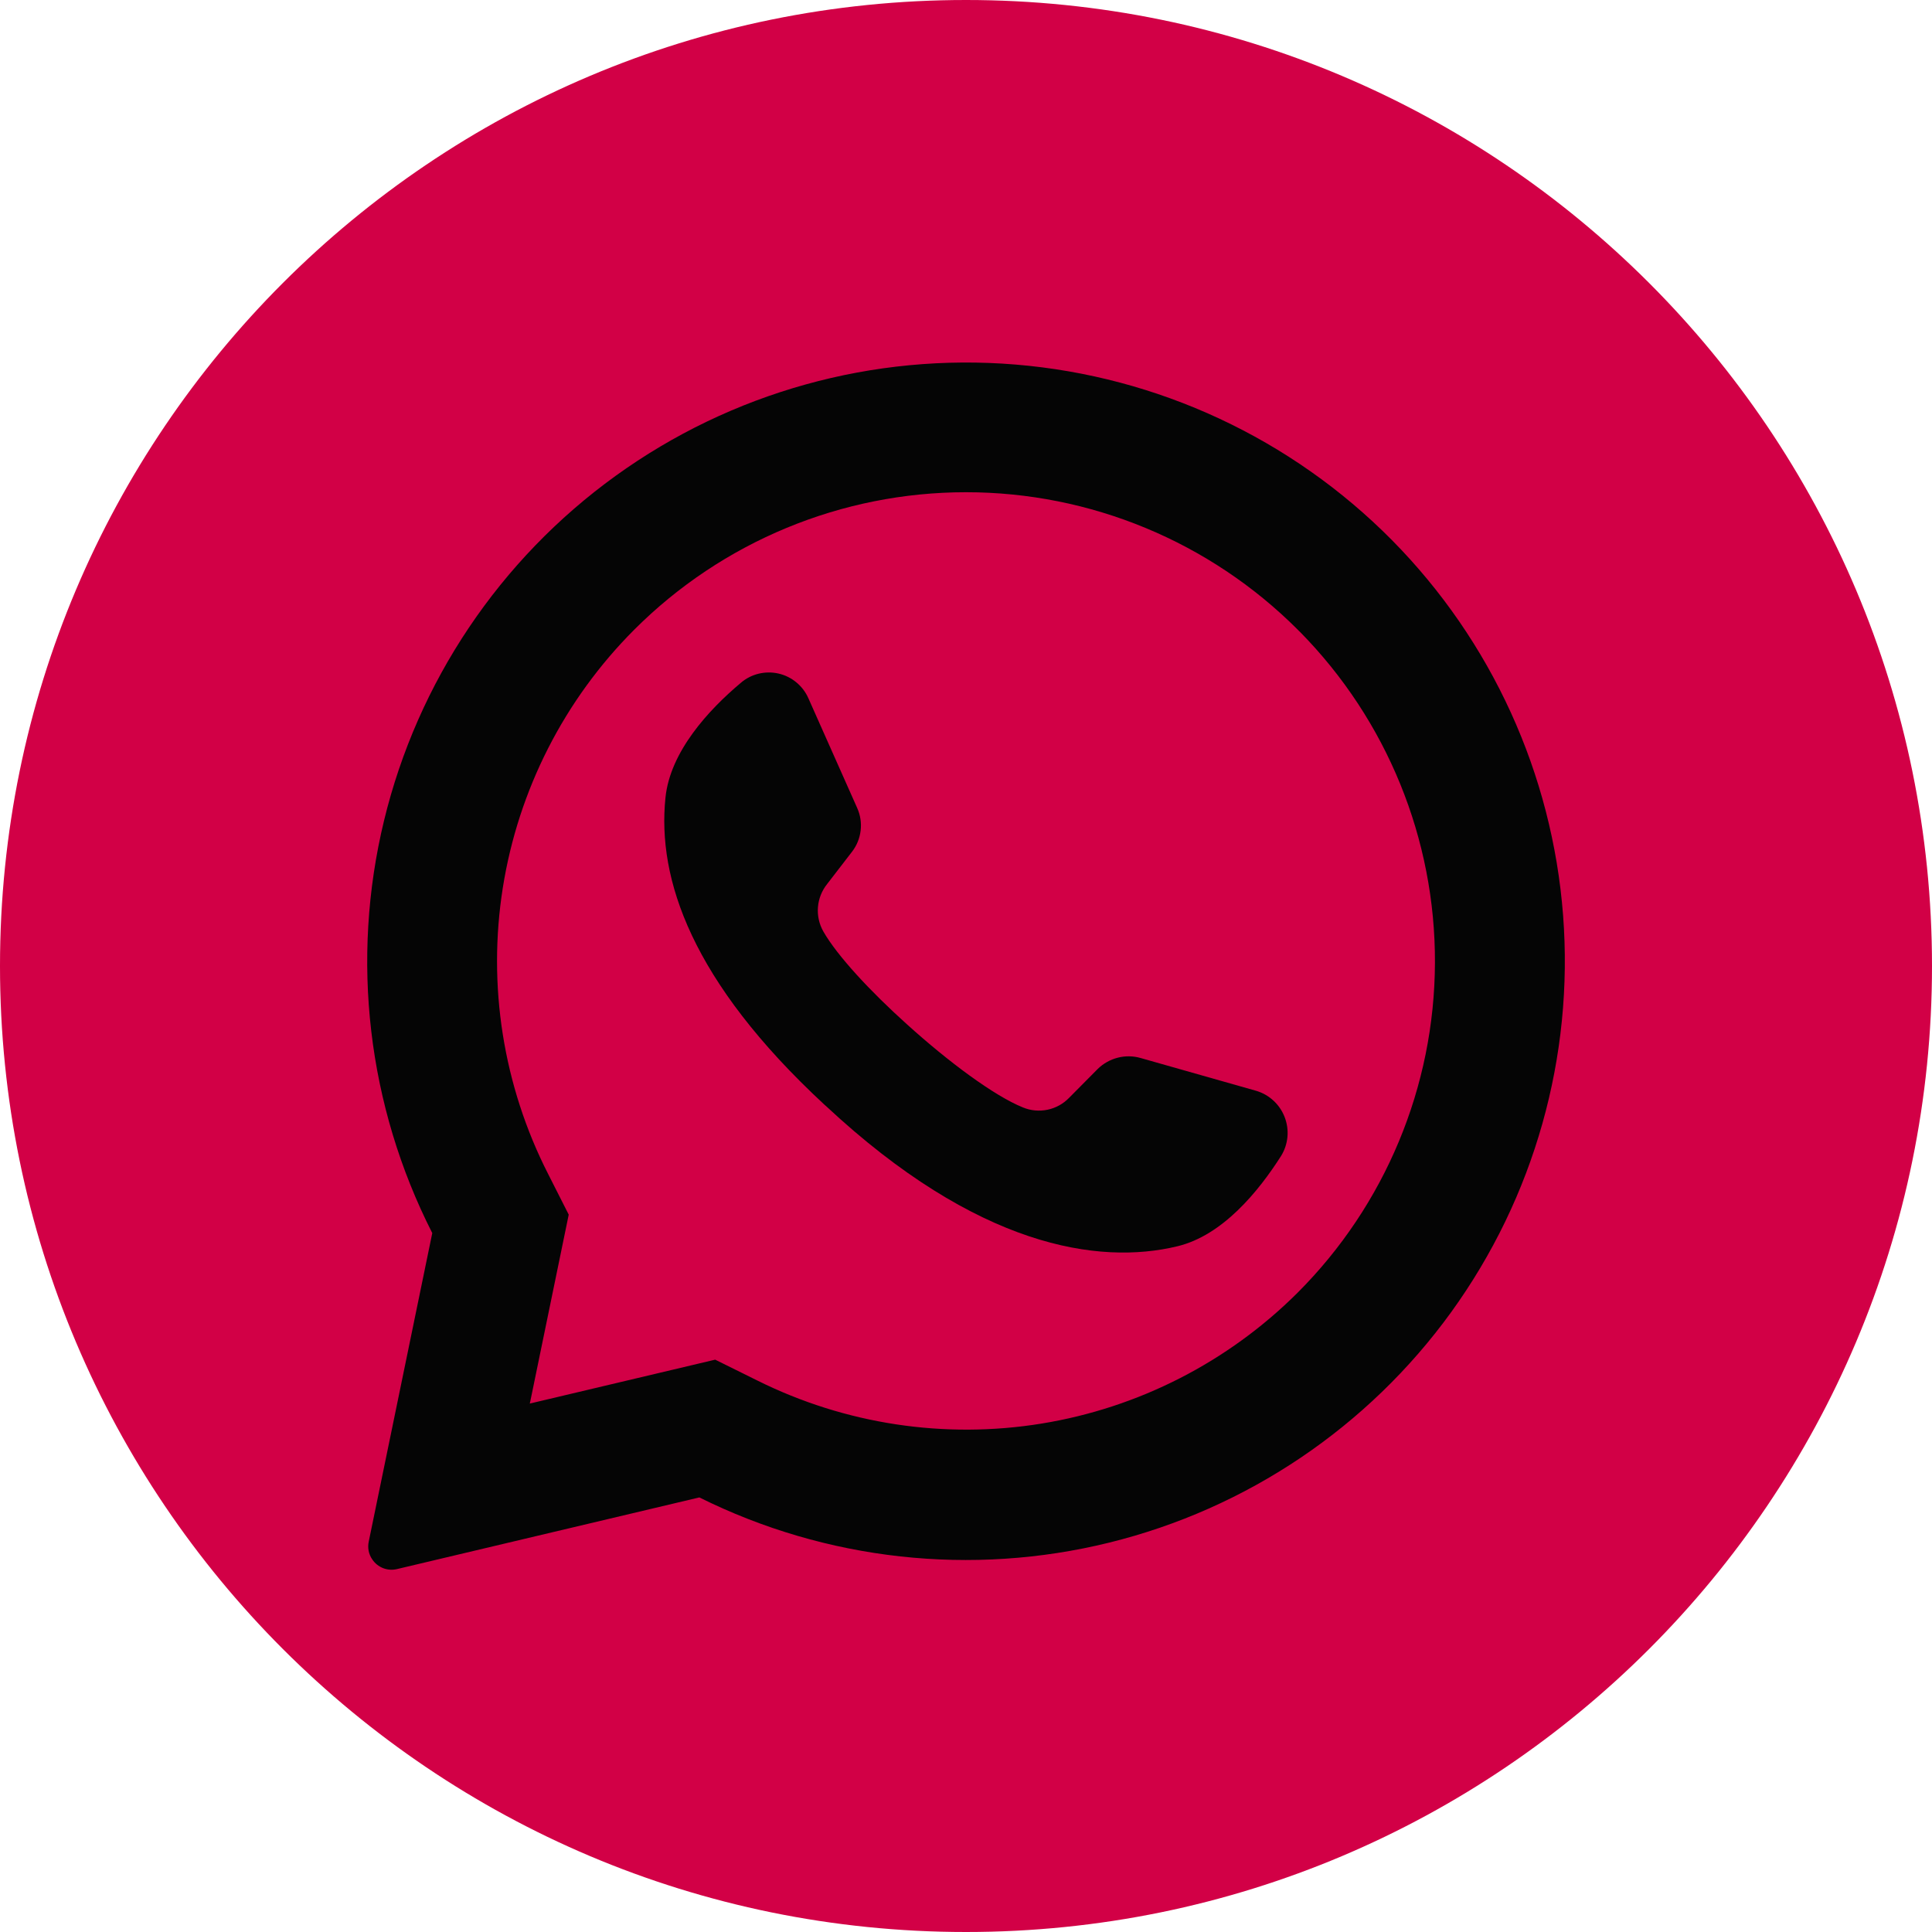
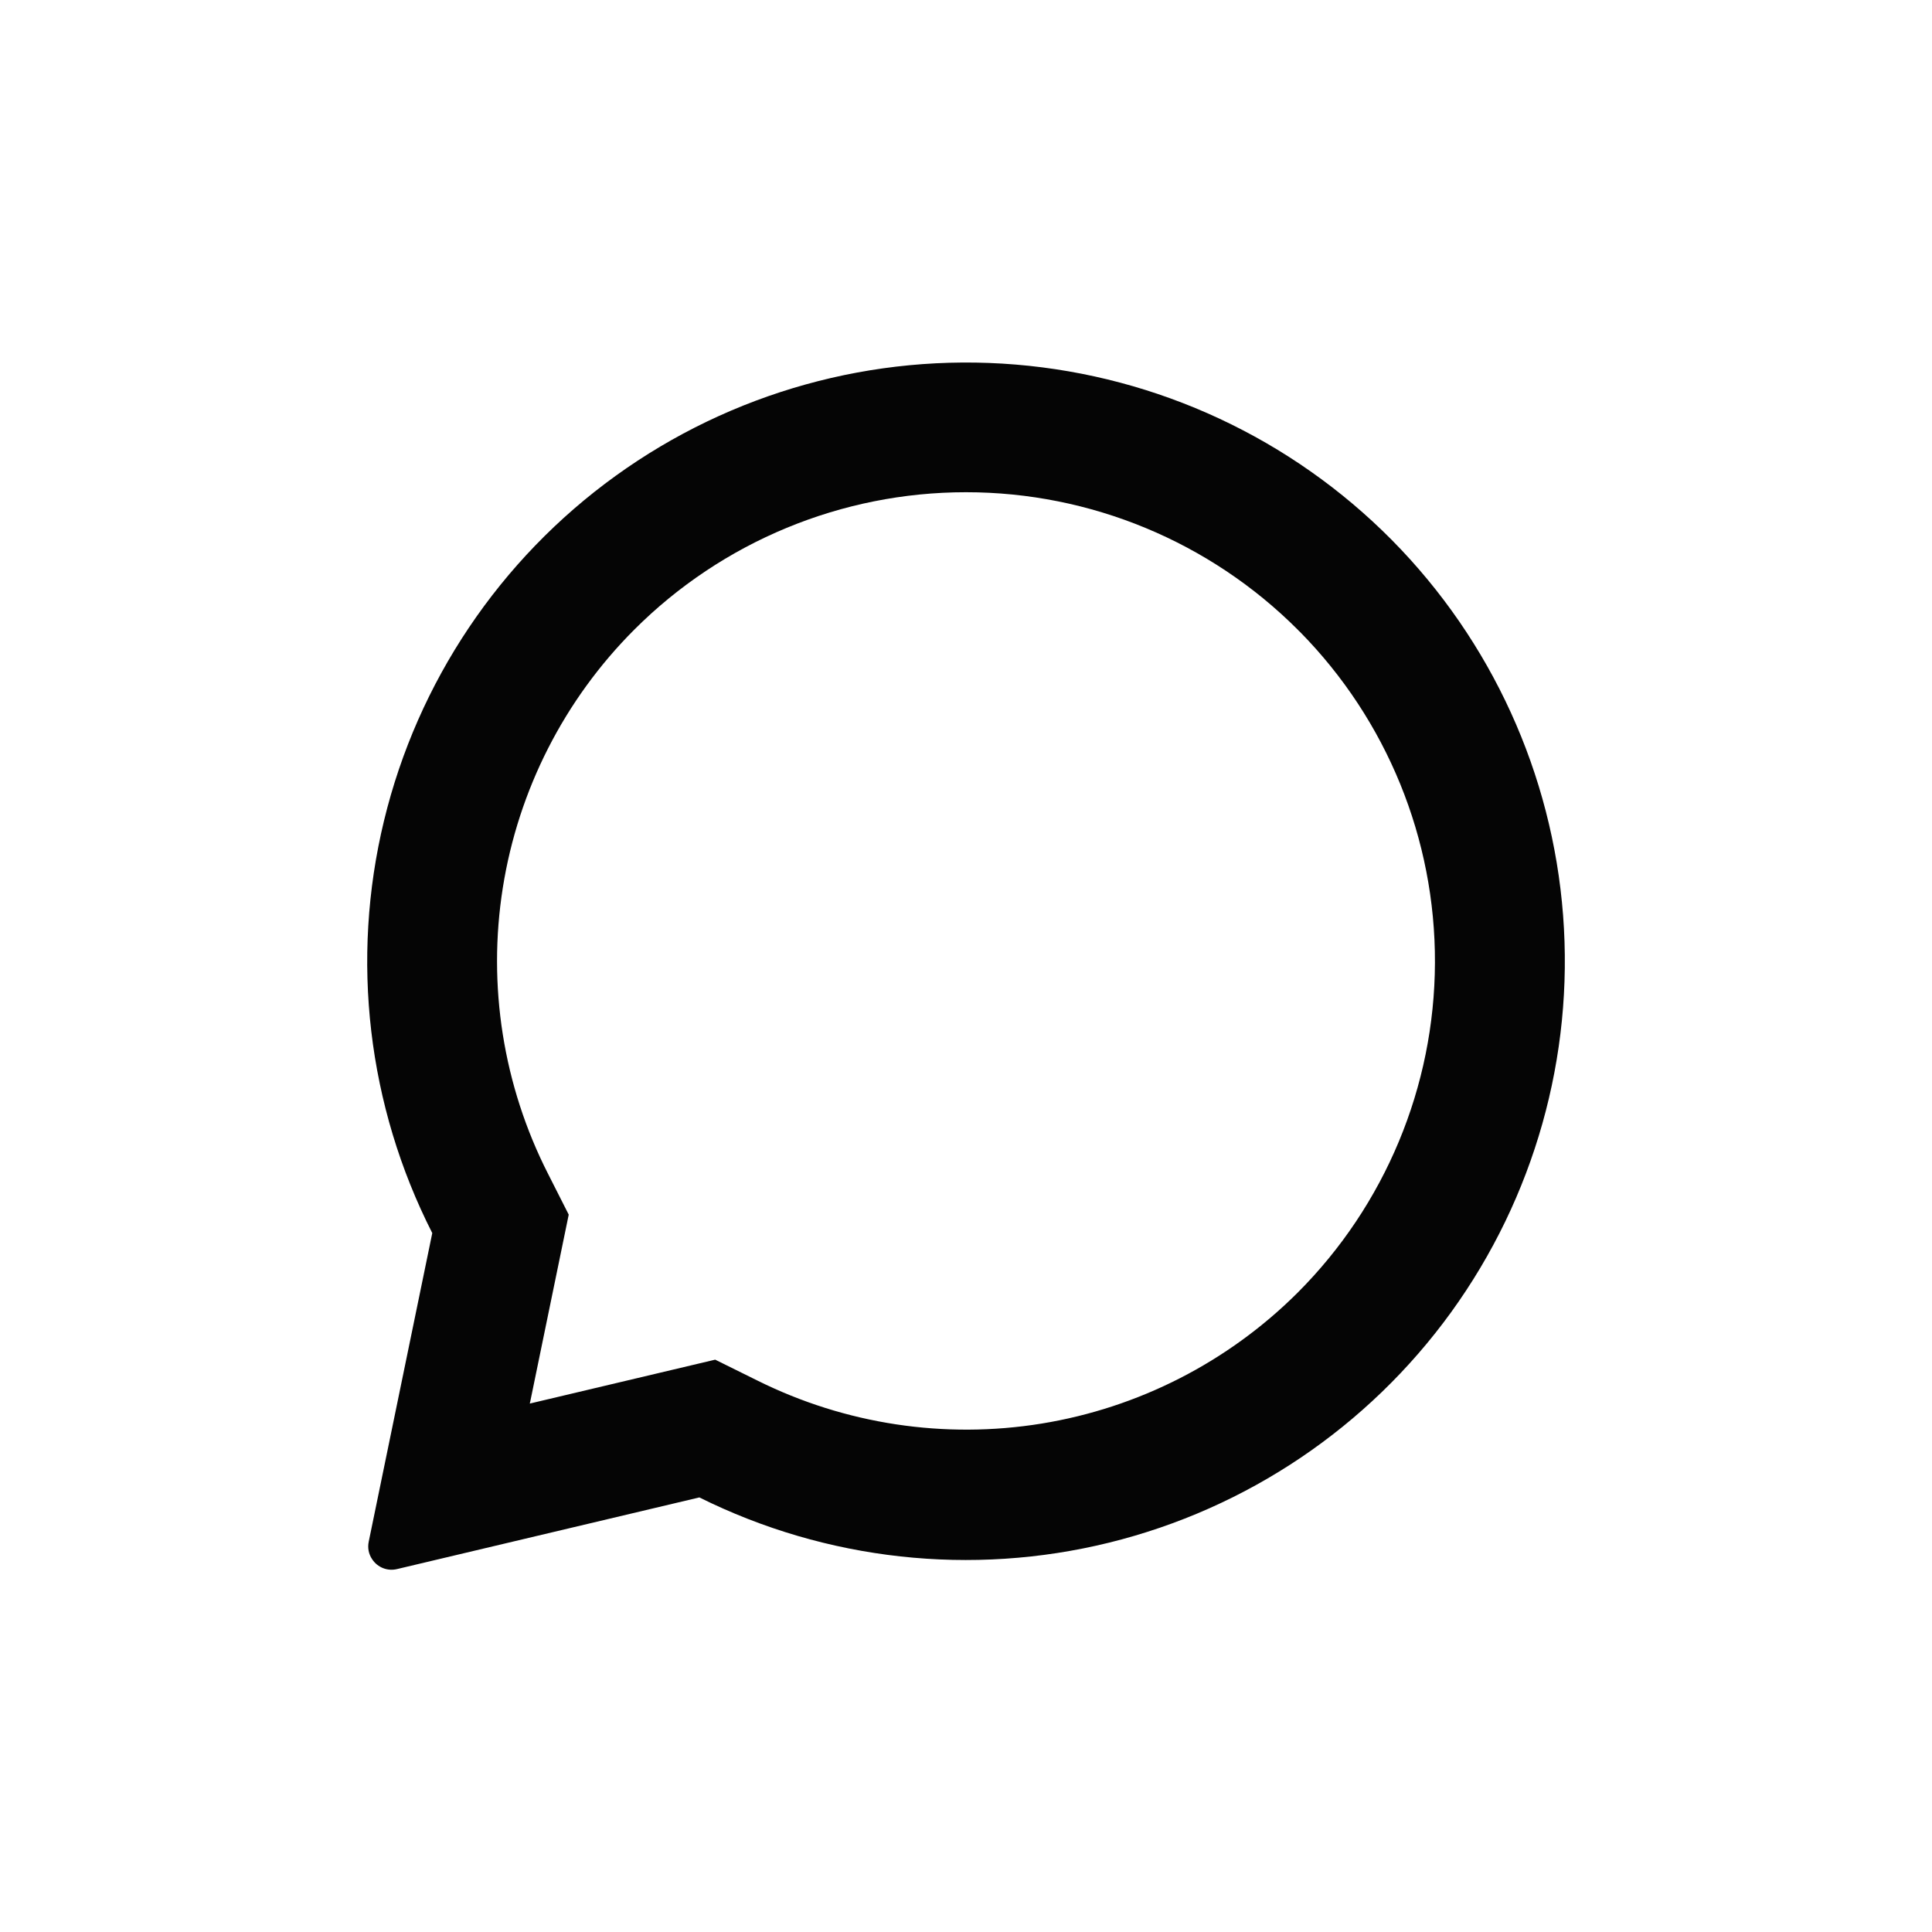
<svg xmlns="http://www.w3.org/2000/svg" width="62" height="62" viewBox="0 0 62 62" fill="none">
-   <path d="M31 62C48.121 62 62 48.121 62 31C62 13.879 48.121 0 31 0C13.879 0 0 13.879 0 31C0 48.121 13.879 62 31 62Z" fill="#D20046" />
  <path d="M44.668 17.332C41.443 14.074 37.16 12.077 32.591 11.699C28.023 11.322 23.47 12.589 19.753 15.273C16.037 17.956 13.402 21.88 12.324 26.335C11.245 30.791 11.795 35.485 13.872 39.571L11.833 49.473C11.812 49.572 11.811 49.674 11.831 49.773C11.851 49.871 11.891 49.965 11.949 50.047C12.034 50.173 12.155 50.269 12.296 50.324C12.437 50.379 12.591 50.389 12.738 50.354L22.443 48.054C26.518 50.079 31.179 50.593 35.597 49.504C40.015 48.415 43.903 45.794 46.57 42.108C49.237 38.421 50.51 33.908 50.161 29.371C49.813 24.834 47.867 20.568 44.668 17.332ZM41.642 41.484C39.41 43.709 36.537 45.178 33.426 45.684C30.316 46.189 27.125 45.706 24.303 44.302L22.951 43.633L17.001 45.042L17.018 44.968L18.251 38.979L17.589 37.672C16.147 34.841 15.639 31.626 16.136 28.488C16.634 25.35 18.111 22.45 20.358 20.203C23.181 17.381 27.009 15.796 31 15.796C34.991 15.796 38.819 17.381 41.642 20.203C41.666 20.23 41.692 20.256 41.72 20.28C44.507 23.11 46.064 26.926 46.049 30.898C46.035 34.87 44.45 38.675 41.642 41.484Z" fill="#050505" />
-   <path d="M41.114 37.091C40.385 38.239 39.233 39.645 37.785 39.994C35.249 40.607 31.356 40.015 26.512 35.499L26.452 35.446C22.193 31.497 21.087 28.21 21.355 25.603C21.503 24.124 22.736 22.785 23.775 21.912C23.939 21.771 24.134 21.671 24.344 21.62C24.554 21.569 24.773 21.567 24.983 21.615C25.194 21.663 25.39 21.76 25.556 21.898C25.723 22.036 25.855 22.21 25.942 22.408L27.509 25.931C27.611 26.159 27.649 26.411 27.618 26.659C27.588 26.908 27.491 27.143 27.337 27.34L26.544 28.369C26.374 28.581 26.271 28.839 26.249 29.111C26.227 29.382 26.287 29.653 26.421 29.89C26.865 30.669 27.928 31.814 29.108 32.874C30.433 34.072 31.902 35.167 32.832 35.541C33.081 35.643 33.355 35.667 33.618 35.612C33.881 35.557 34.121 35.424 34.308 35.231L35.227 34.304C35.405 34.13 35.626 34.005 35.867 33.943C36.108 33.881 36.362 33.884 36.601 33.952L40.325 35.009C40.53 35.072 40.719 35.181 40.875 35.328C41.032 35.475 41.153 35.656 41.229 35.857C41.305 36.058 41.335 36.273 41.315 36.487C41.295 36.701 41.226 36.908 41.114 37.091Z" fill="#050505" />
</svg>